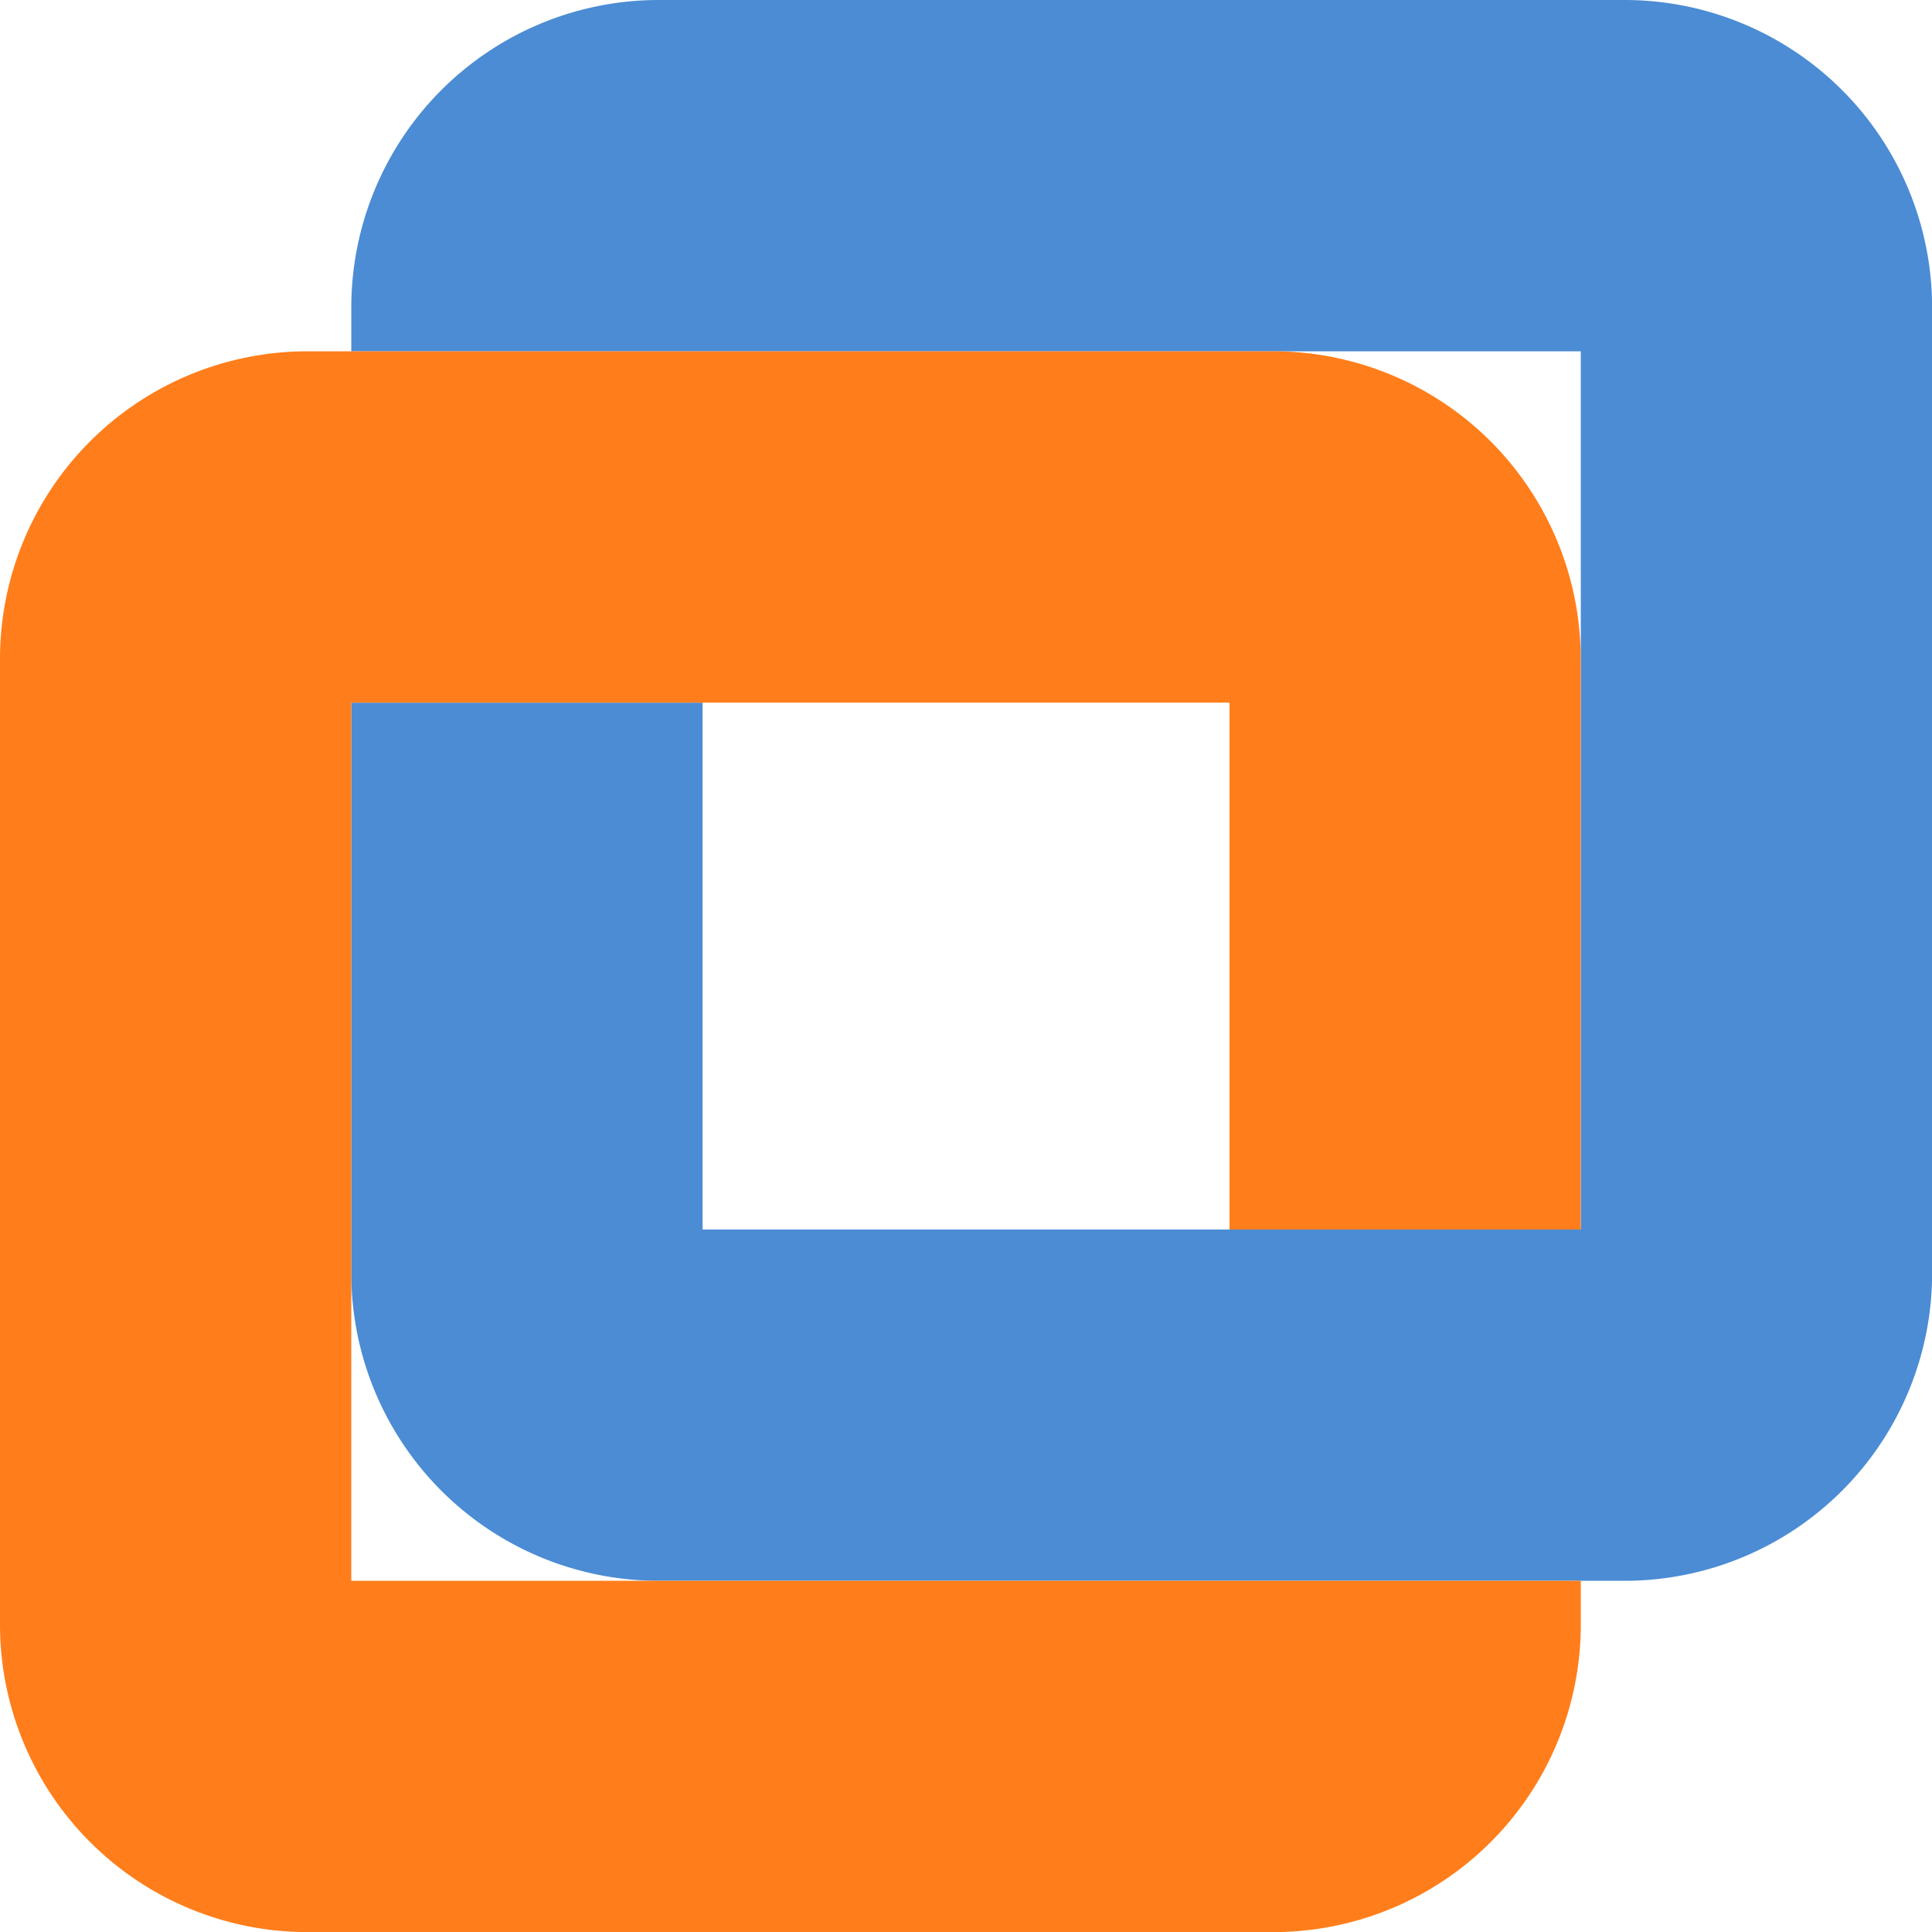
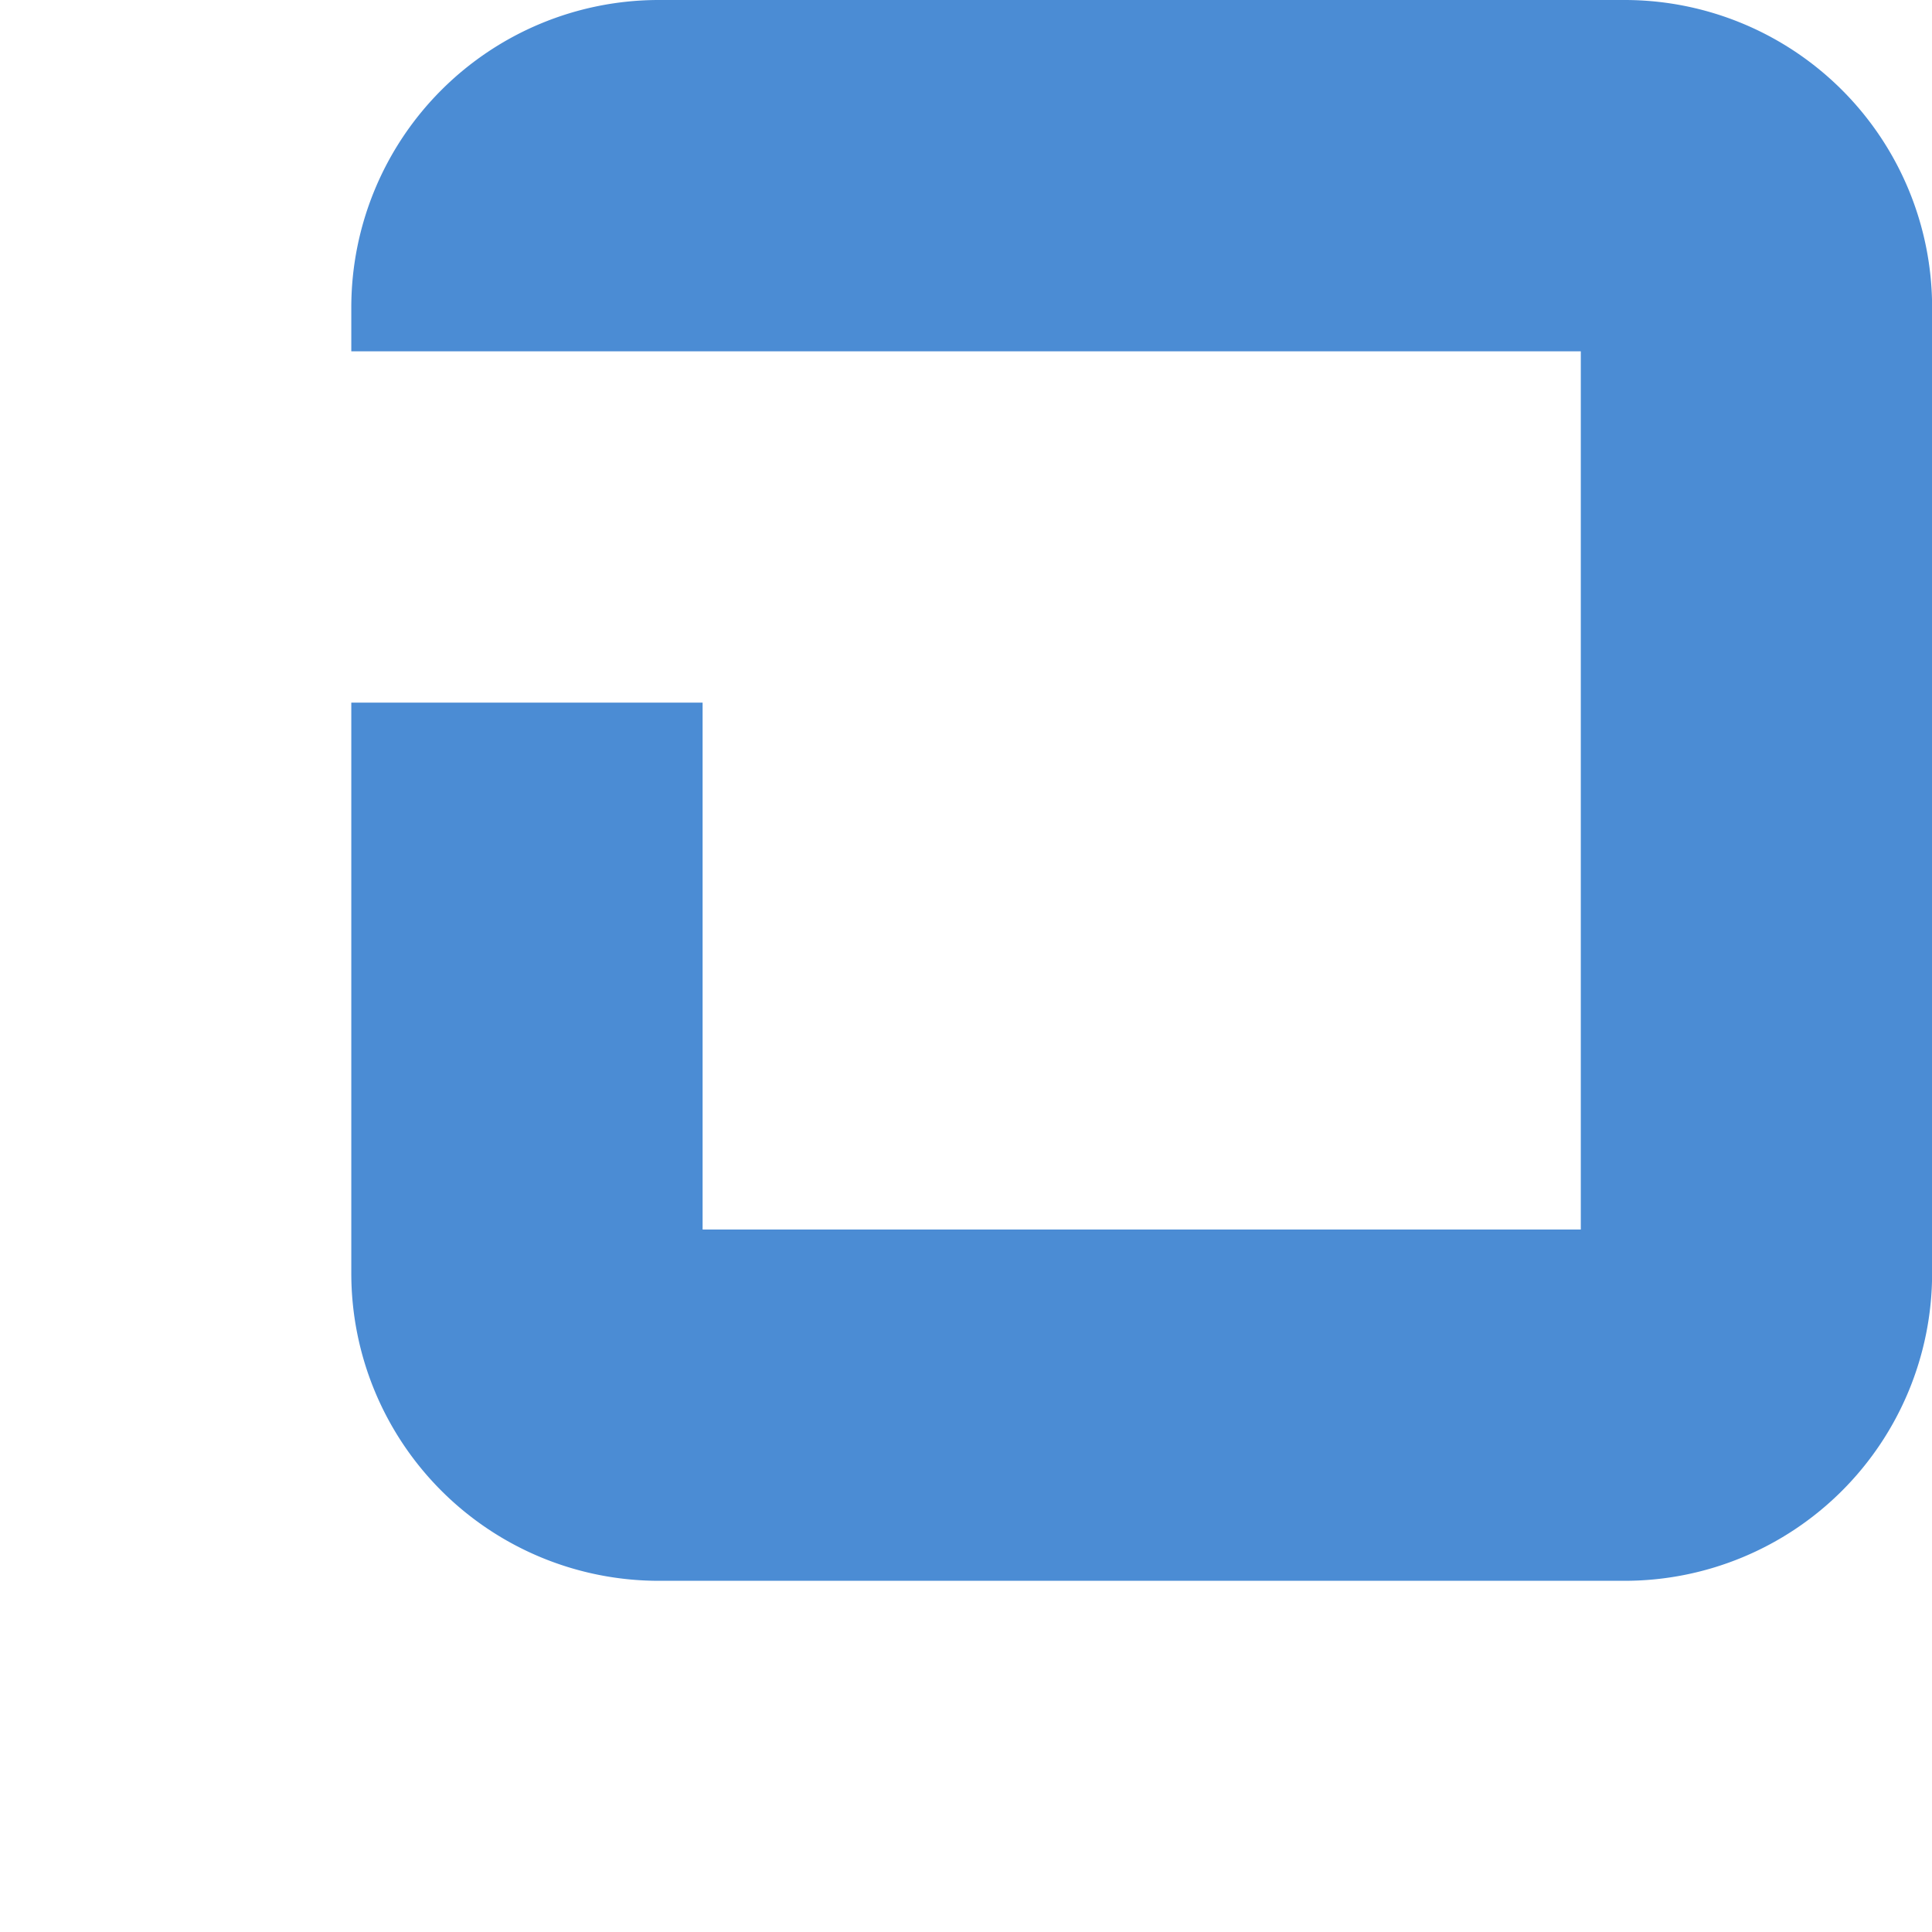
<svg xmlns="http://www.w3.org/2000/svg" t="1723131342504" class="icon" viewBox="0 0 1024 1024" version="1.1" p-id="30395" width="200" height="200">
  <path d="M861.127 0h-512a162.987 162.987 0 0 0-162.93 162.93v23.268h651.662v465.465H372.395V372.395H186.197v302.535a162.987 162.987 0 0 0 162.93 162.93h512a162.987 162.987 0 0 0 162.93-162.93v-512A162.987 162.987 0 0 0 861.127 0z" fill="#4B8CD4" p-id="30396" />
-   <path d="M837.803 651.662V349.127a162.987 162.987 0 0 0-162.873-162.93h-512A162.987 162.987 0 0 0 0 349.127v512a162.987 162.987 0 0 0 162.93 162.93h512a162.987 162.987 0 0 0 162.93-162.93v-23.268H186.197V372.395h465.465v279.268z" fill="#FF7E1B" p-id="30397" />
</svg>